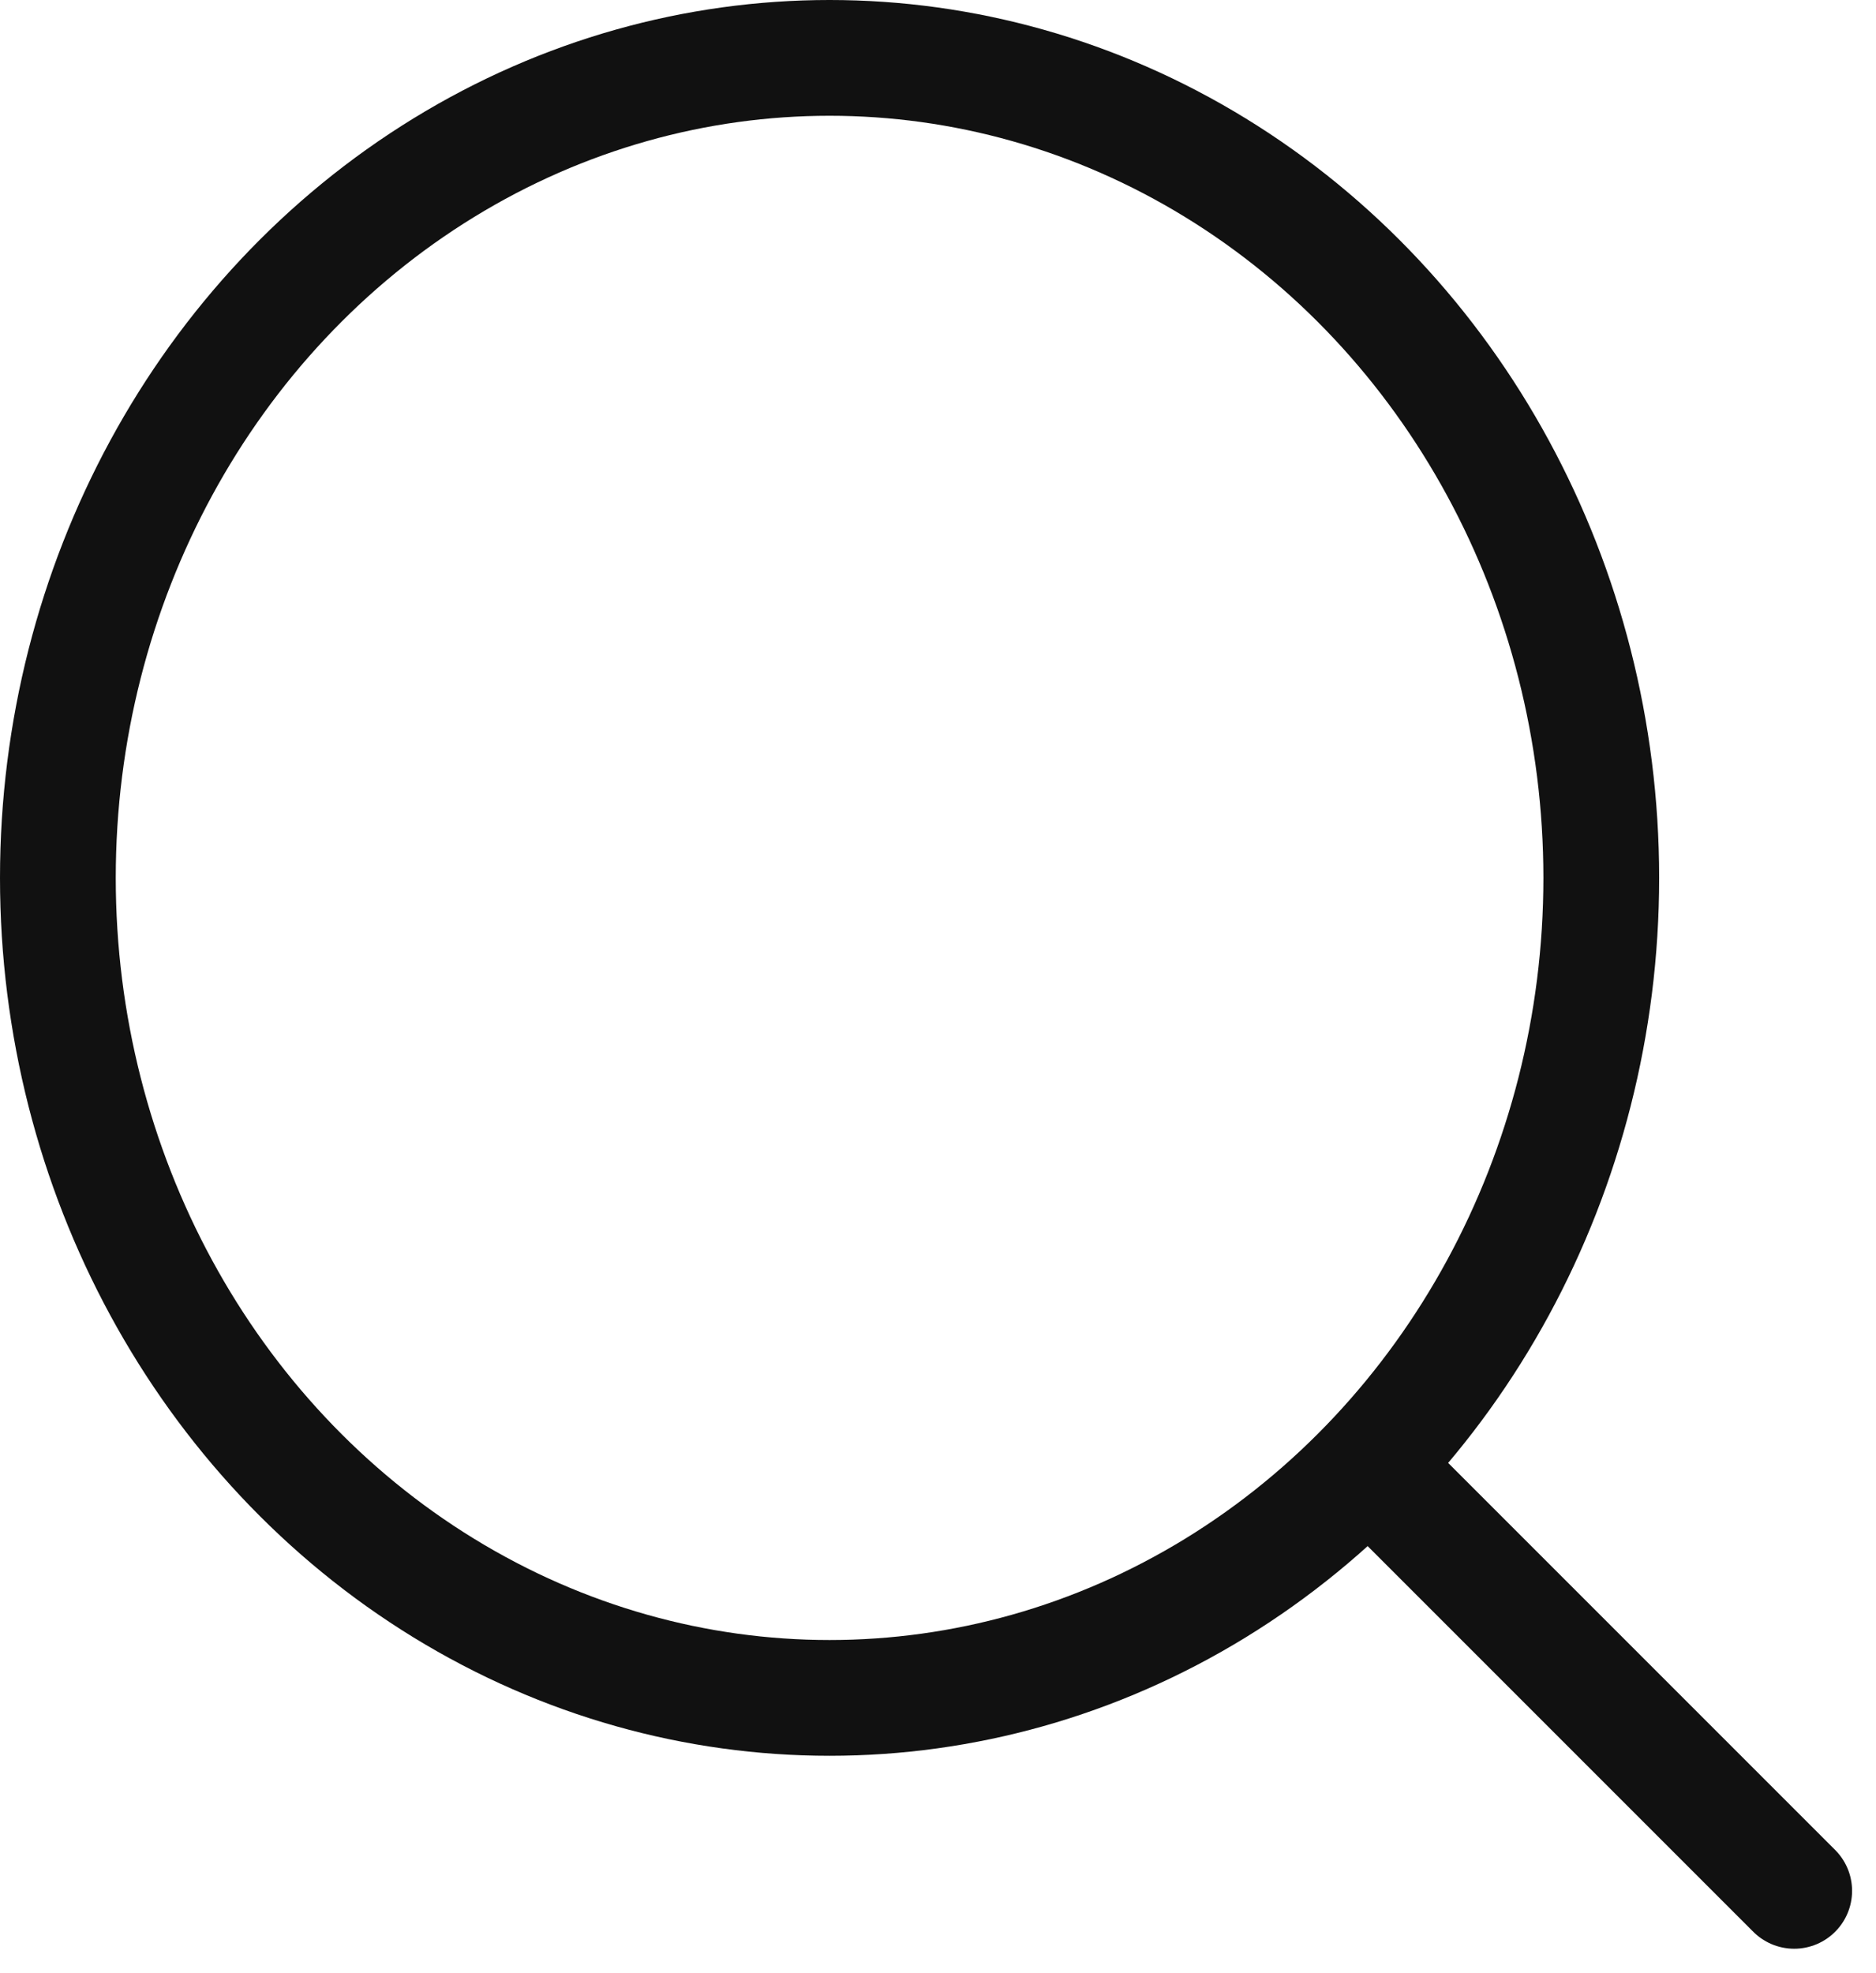
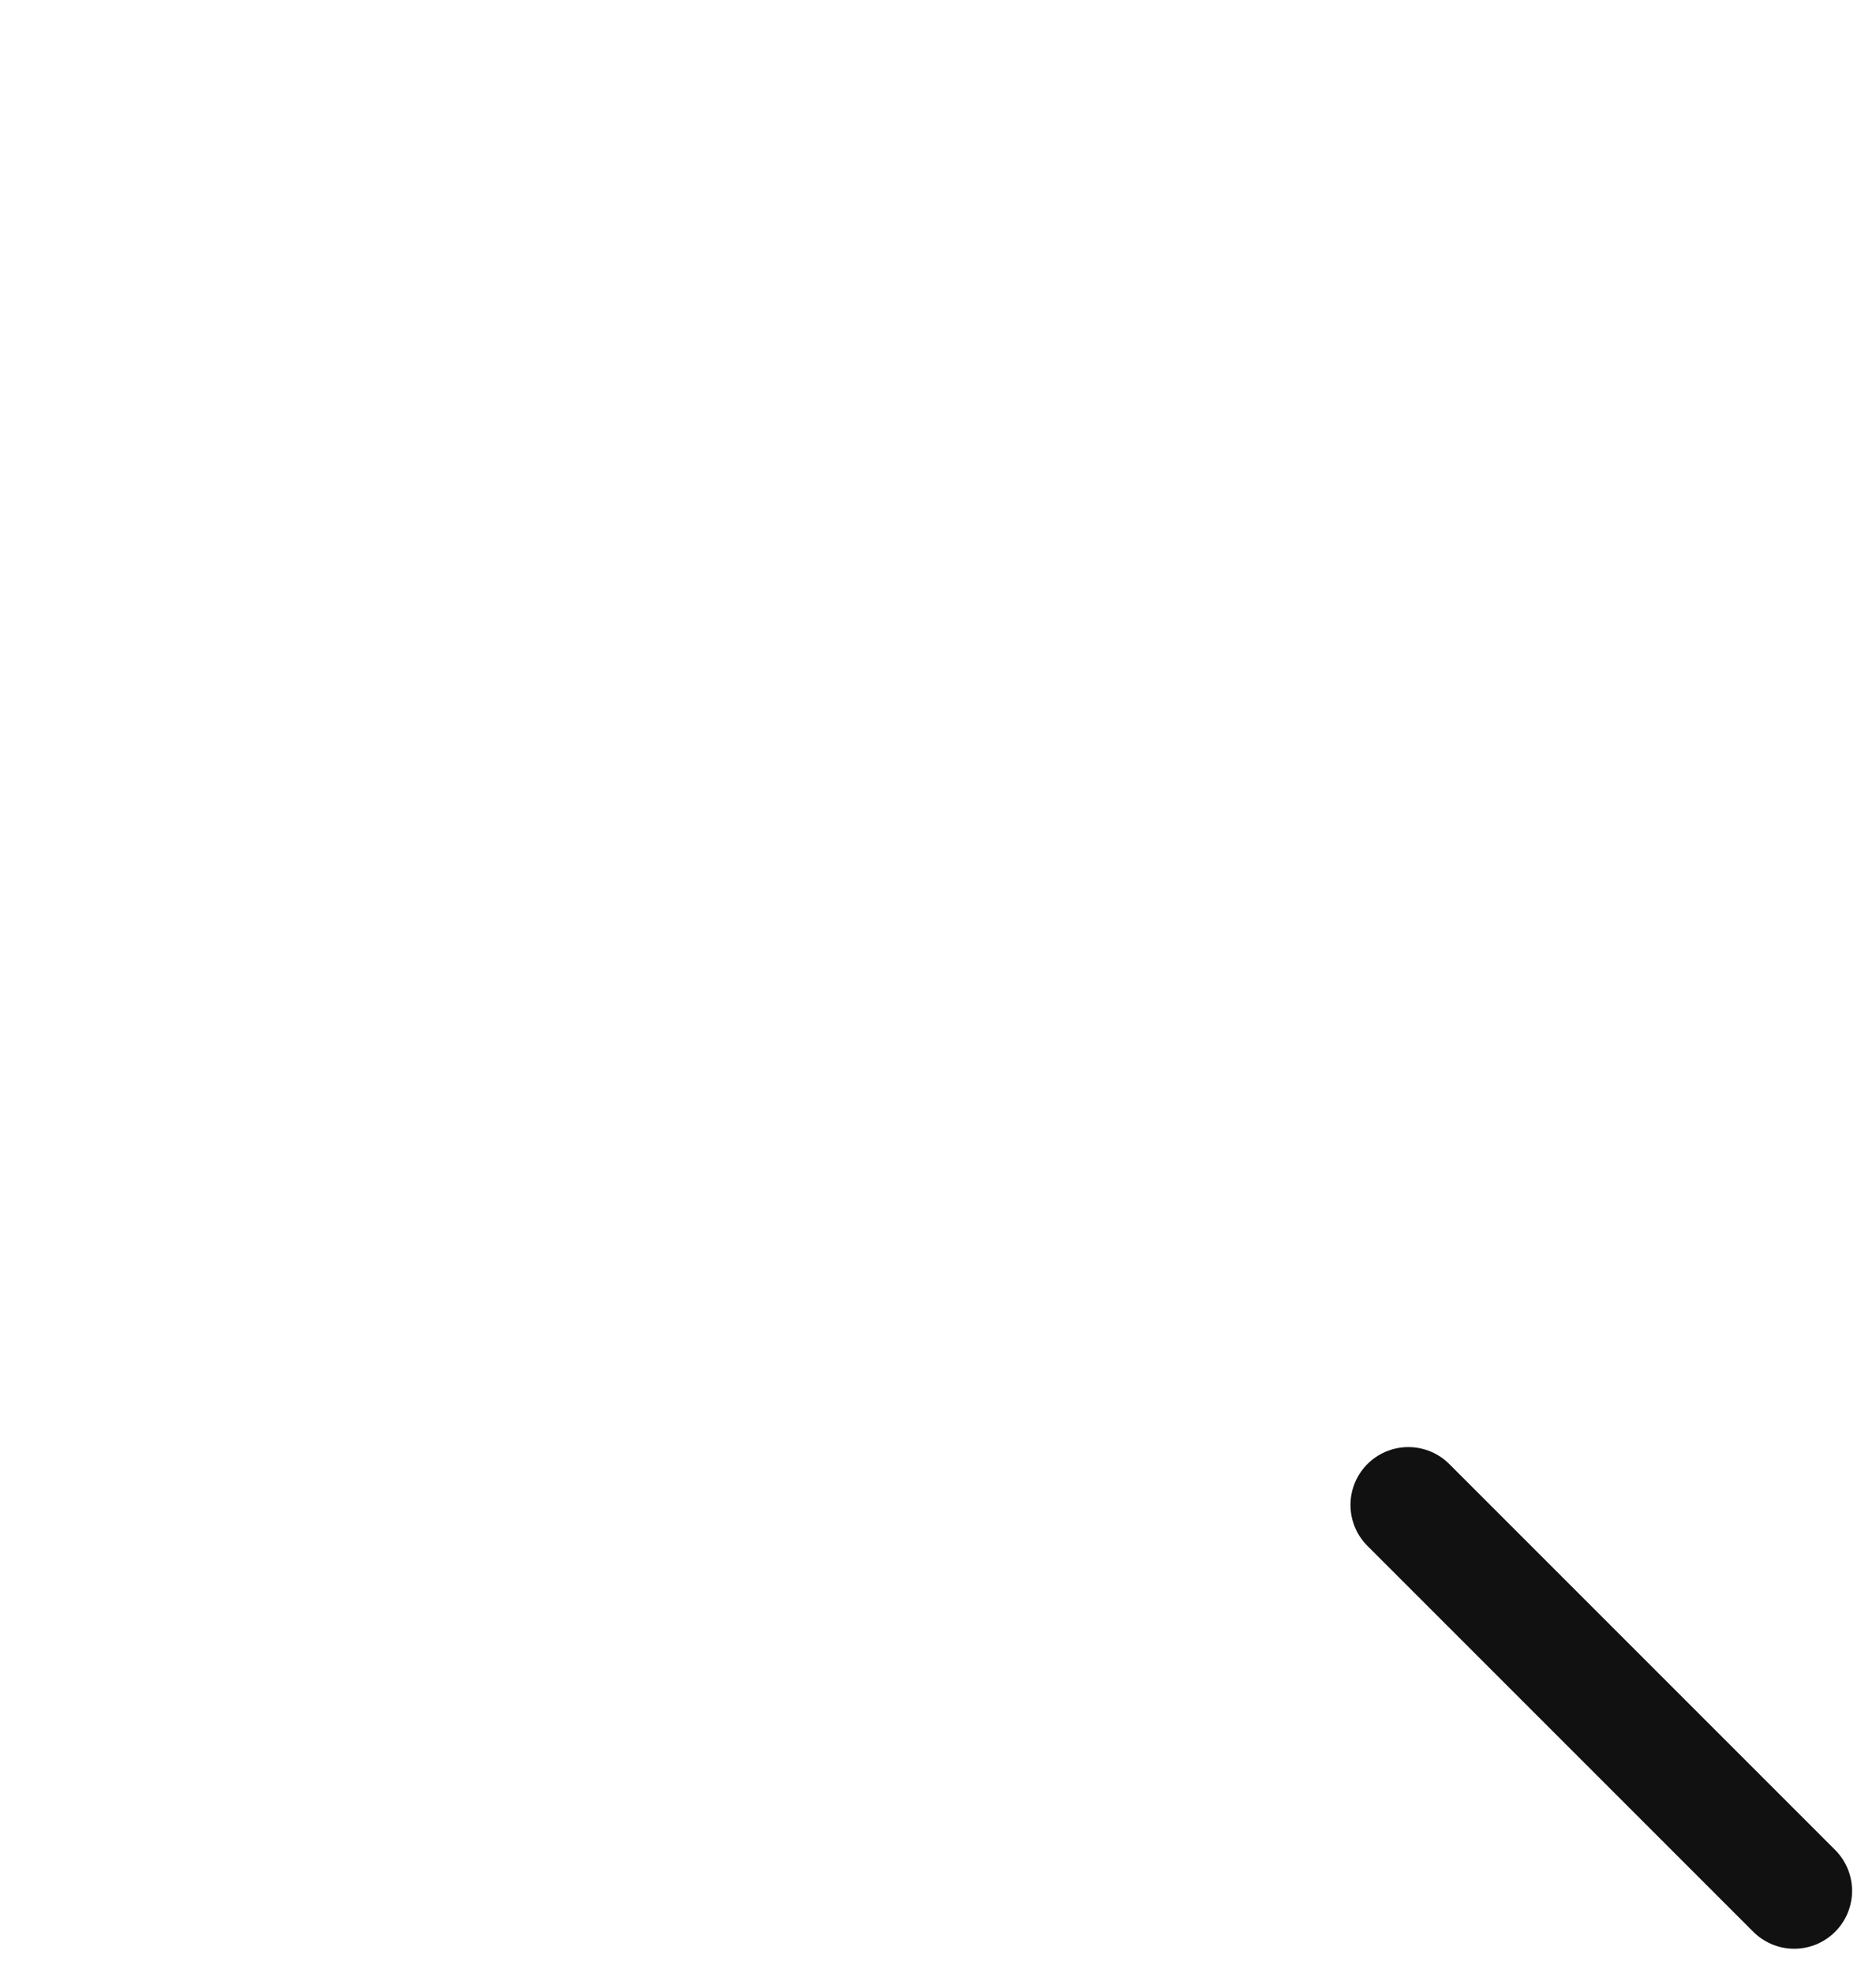
<svg xmlns="http://www.w3.org/2000/svg" width="19.448" height="20.449" viewBox="0 0 19.448 20.449">
  <g id="icon-search" transform="translate(0.1 0.291)">
-     <ellipse id="Ellipse_83" data-name="Ellipse 83" cx="8" cy="8.5" rx="8" ry="8.5" transform="translate(0.5 0.309)" fill="none" stroke="#111" stroke-linecap="round" stroke-linejoin="round" stroke-width="1.2" />
    <line id="Line_6" data-name="Line 6" x1="4" y1="4" transform="translate(14.5 15.309)" fill="none" stroke="#111" stroke-linecap="round" stroke-linejoin="round" stroke-width="1.2" />
  </g>
</svg>